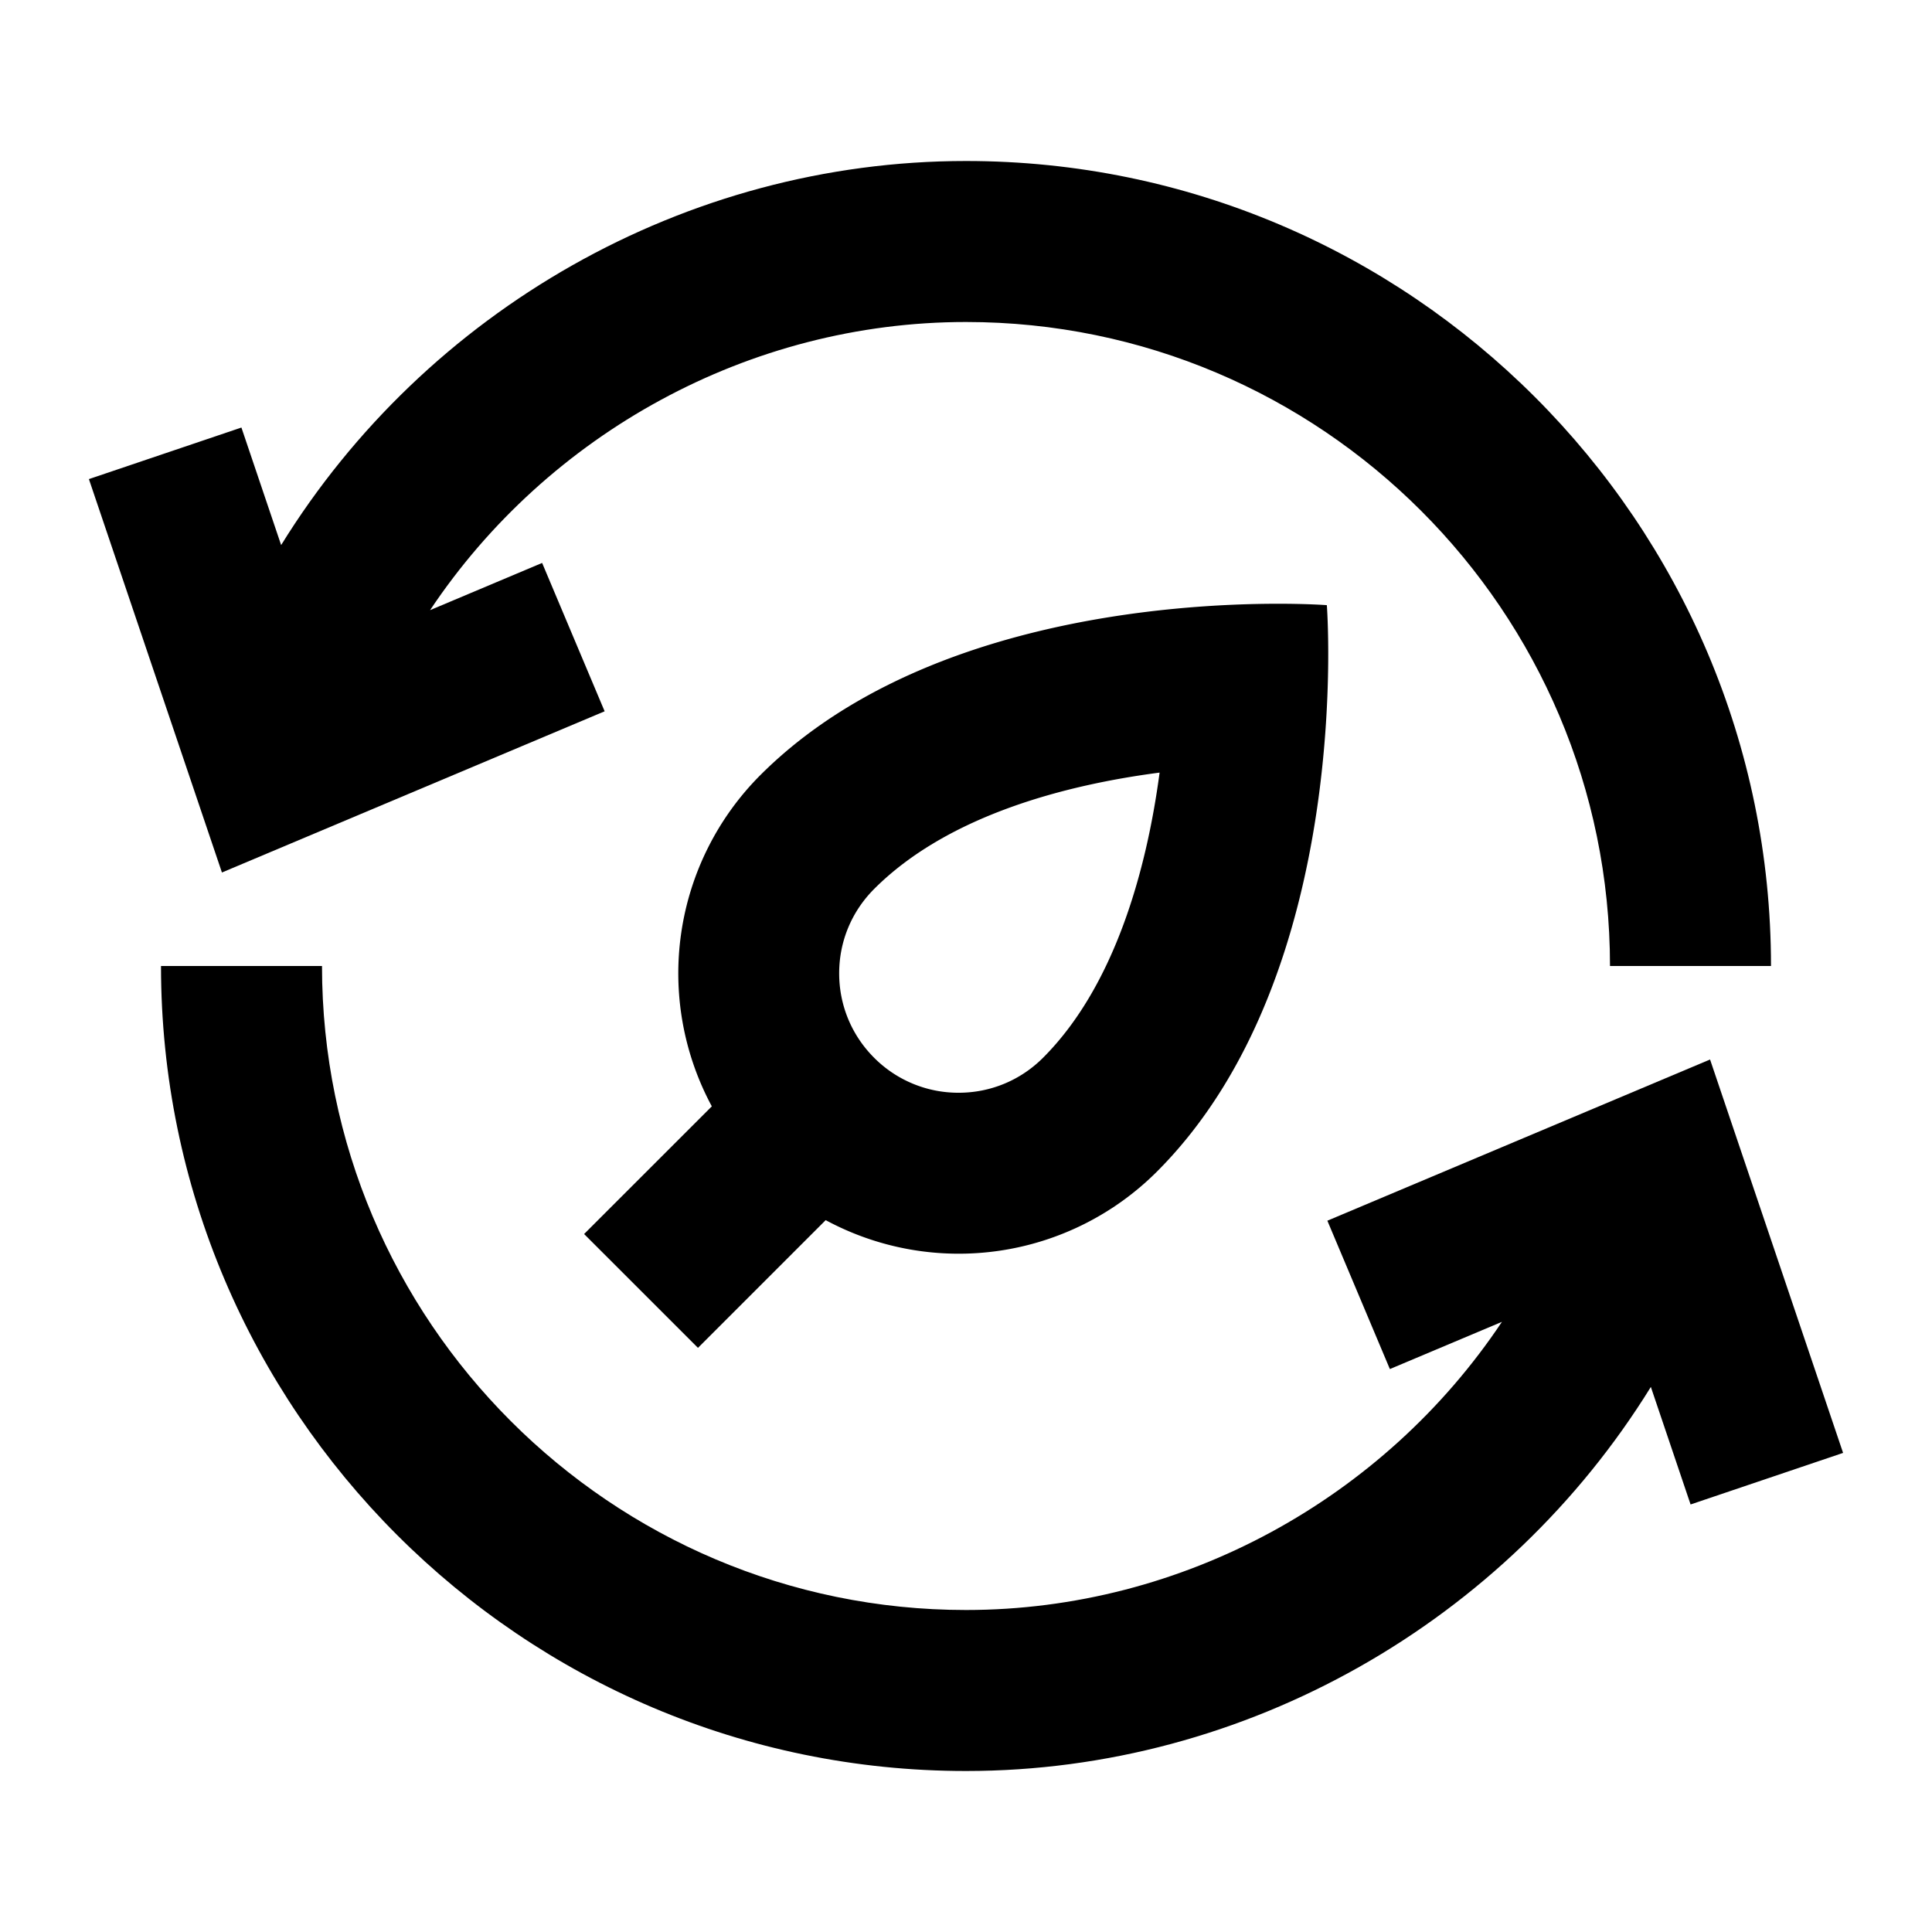
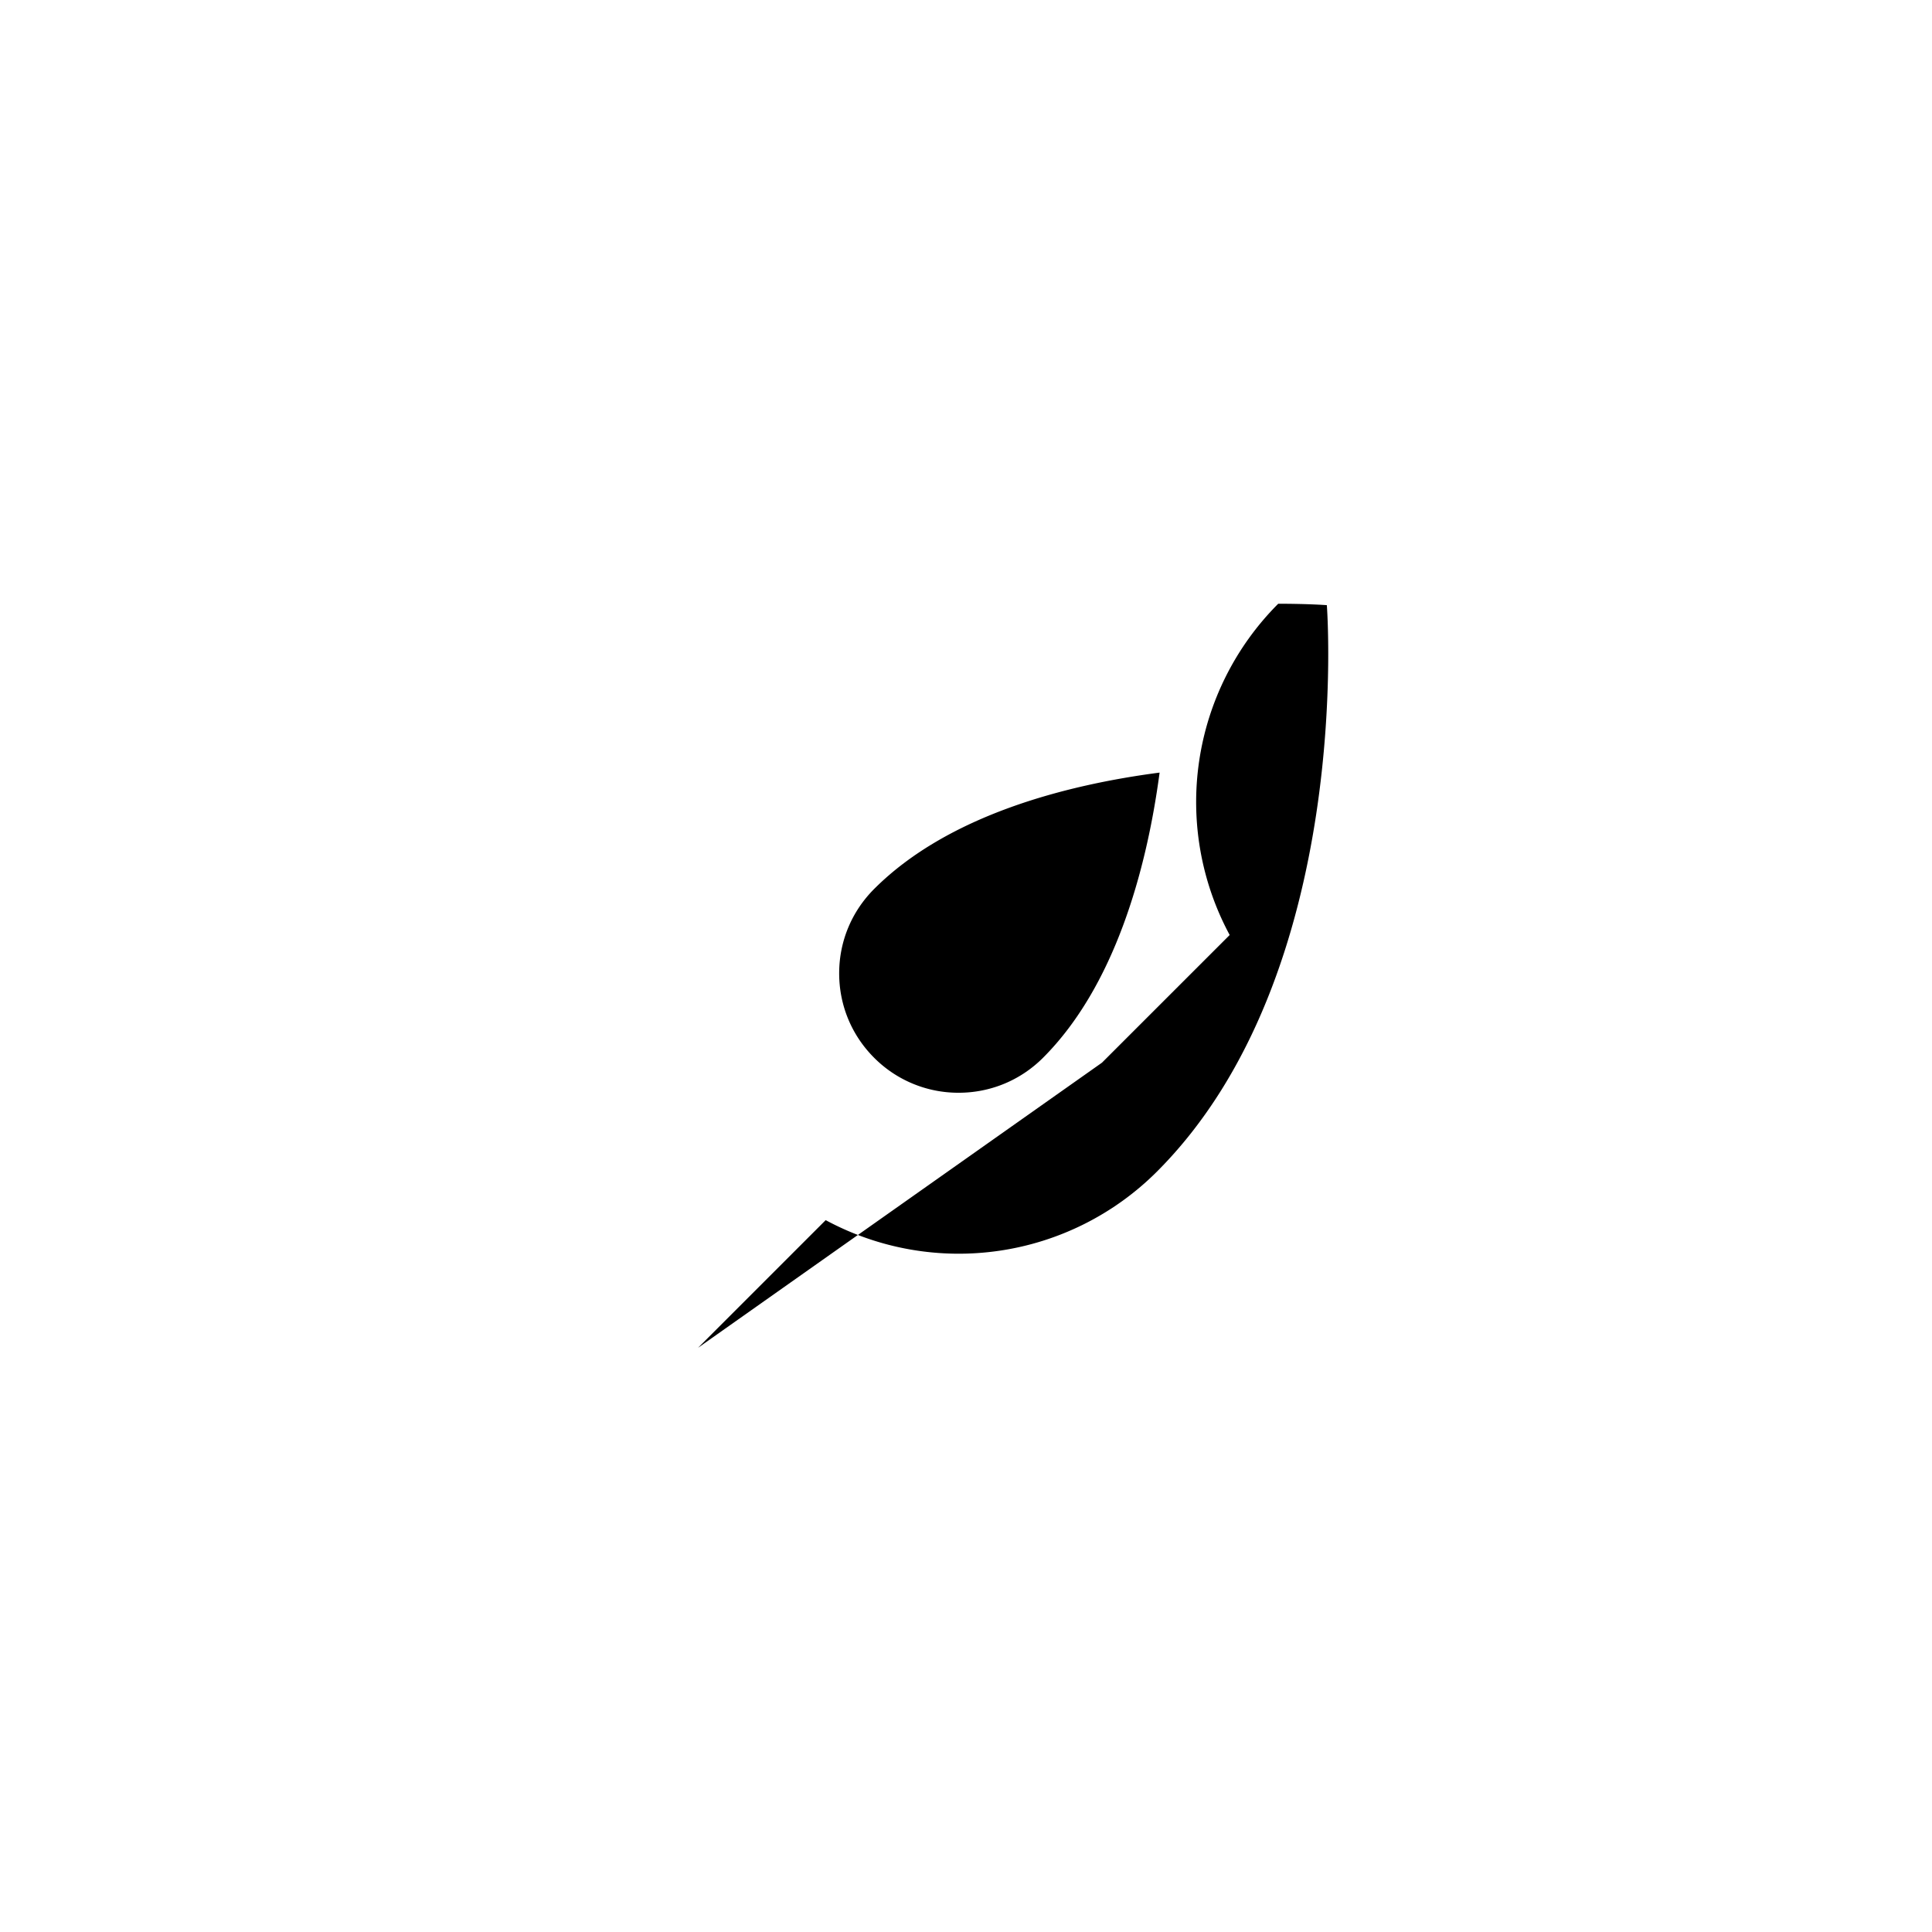
<svg xmlns="http://www.w3.org/2000/svg" width="800" height="800" viewBox="0 0 48 48">
-   <path fill="none" d="M0 0h48v48H0z" />
-   <path d="m17.341 33.487 3.173-3.173a6.965 6.965 0 0 0 8.229-1.205c4.926-4.926 4.222-14.074 4.222-14.074S32.514 15 31.757 15c-2.649 0-9.034.426-12.866 4.257a6.97 6.97 0 0 0-1.206 8.23l-3.173 3.172zm4.378-11.402c1.84-1.84 4.787-2.589 7.091-2.89-.326 2.449-1.127 5.316-2.896 7.085-.56.56-1.305.869-2.098.869a2.95 2.95 0 0 1-2.098-.869c-.56-.56-.869-1.305-.869-2.098s.31-1.536.87-2.097" />
-   <path d="m15.022 17.672-1.553-3.686-2.784 1.173C13.612 10.775 18.609 8 24 8c8.822 0 16 7.178 16 16h4c0-11.028-8.972-20-20-20-6.978 0-13.42 3.723-17.015 9.542l-.987-2.92-3.789 1.281 3.305 9.774zM32.978 30.328l1.553 3.686 2.784-1.173C34.388 37.225 29.391 40 24 40c-8.822 0-16-7.178-16-16H4c0 11.028 8.972 20 20 20 6.978 0 13.42-3.723 17.015-9.542l.987 2.92 3.789-1.281-3.305-9.774z" />
+   <path d="m17.341 33.487 3.173-3.173a6.965 6.965 0 0 0 8.229-1.205c4.926-4.926 4.222-14.074 4.222-14.074S32.514 15 31.757 15a6.97 6.97 0 0 0-1.206 8.23l-3.173 3.172zm4.378-11.402c1.84-1.84 4.787-2.589 7.091-2.89-.326 2.449-1.127 5.316-2.896 7.085-.56.56-1.305.869-2.098.869a2.95 2.95 0 0 1-2.098-.869c-.56-.56-.869-1.305-.869-2.098s.31-1.536.87-2.097" />
</svg>